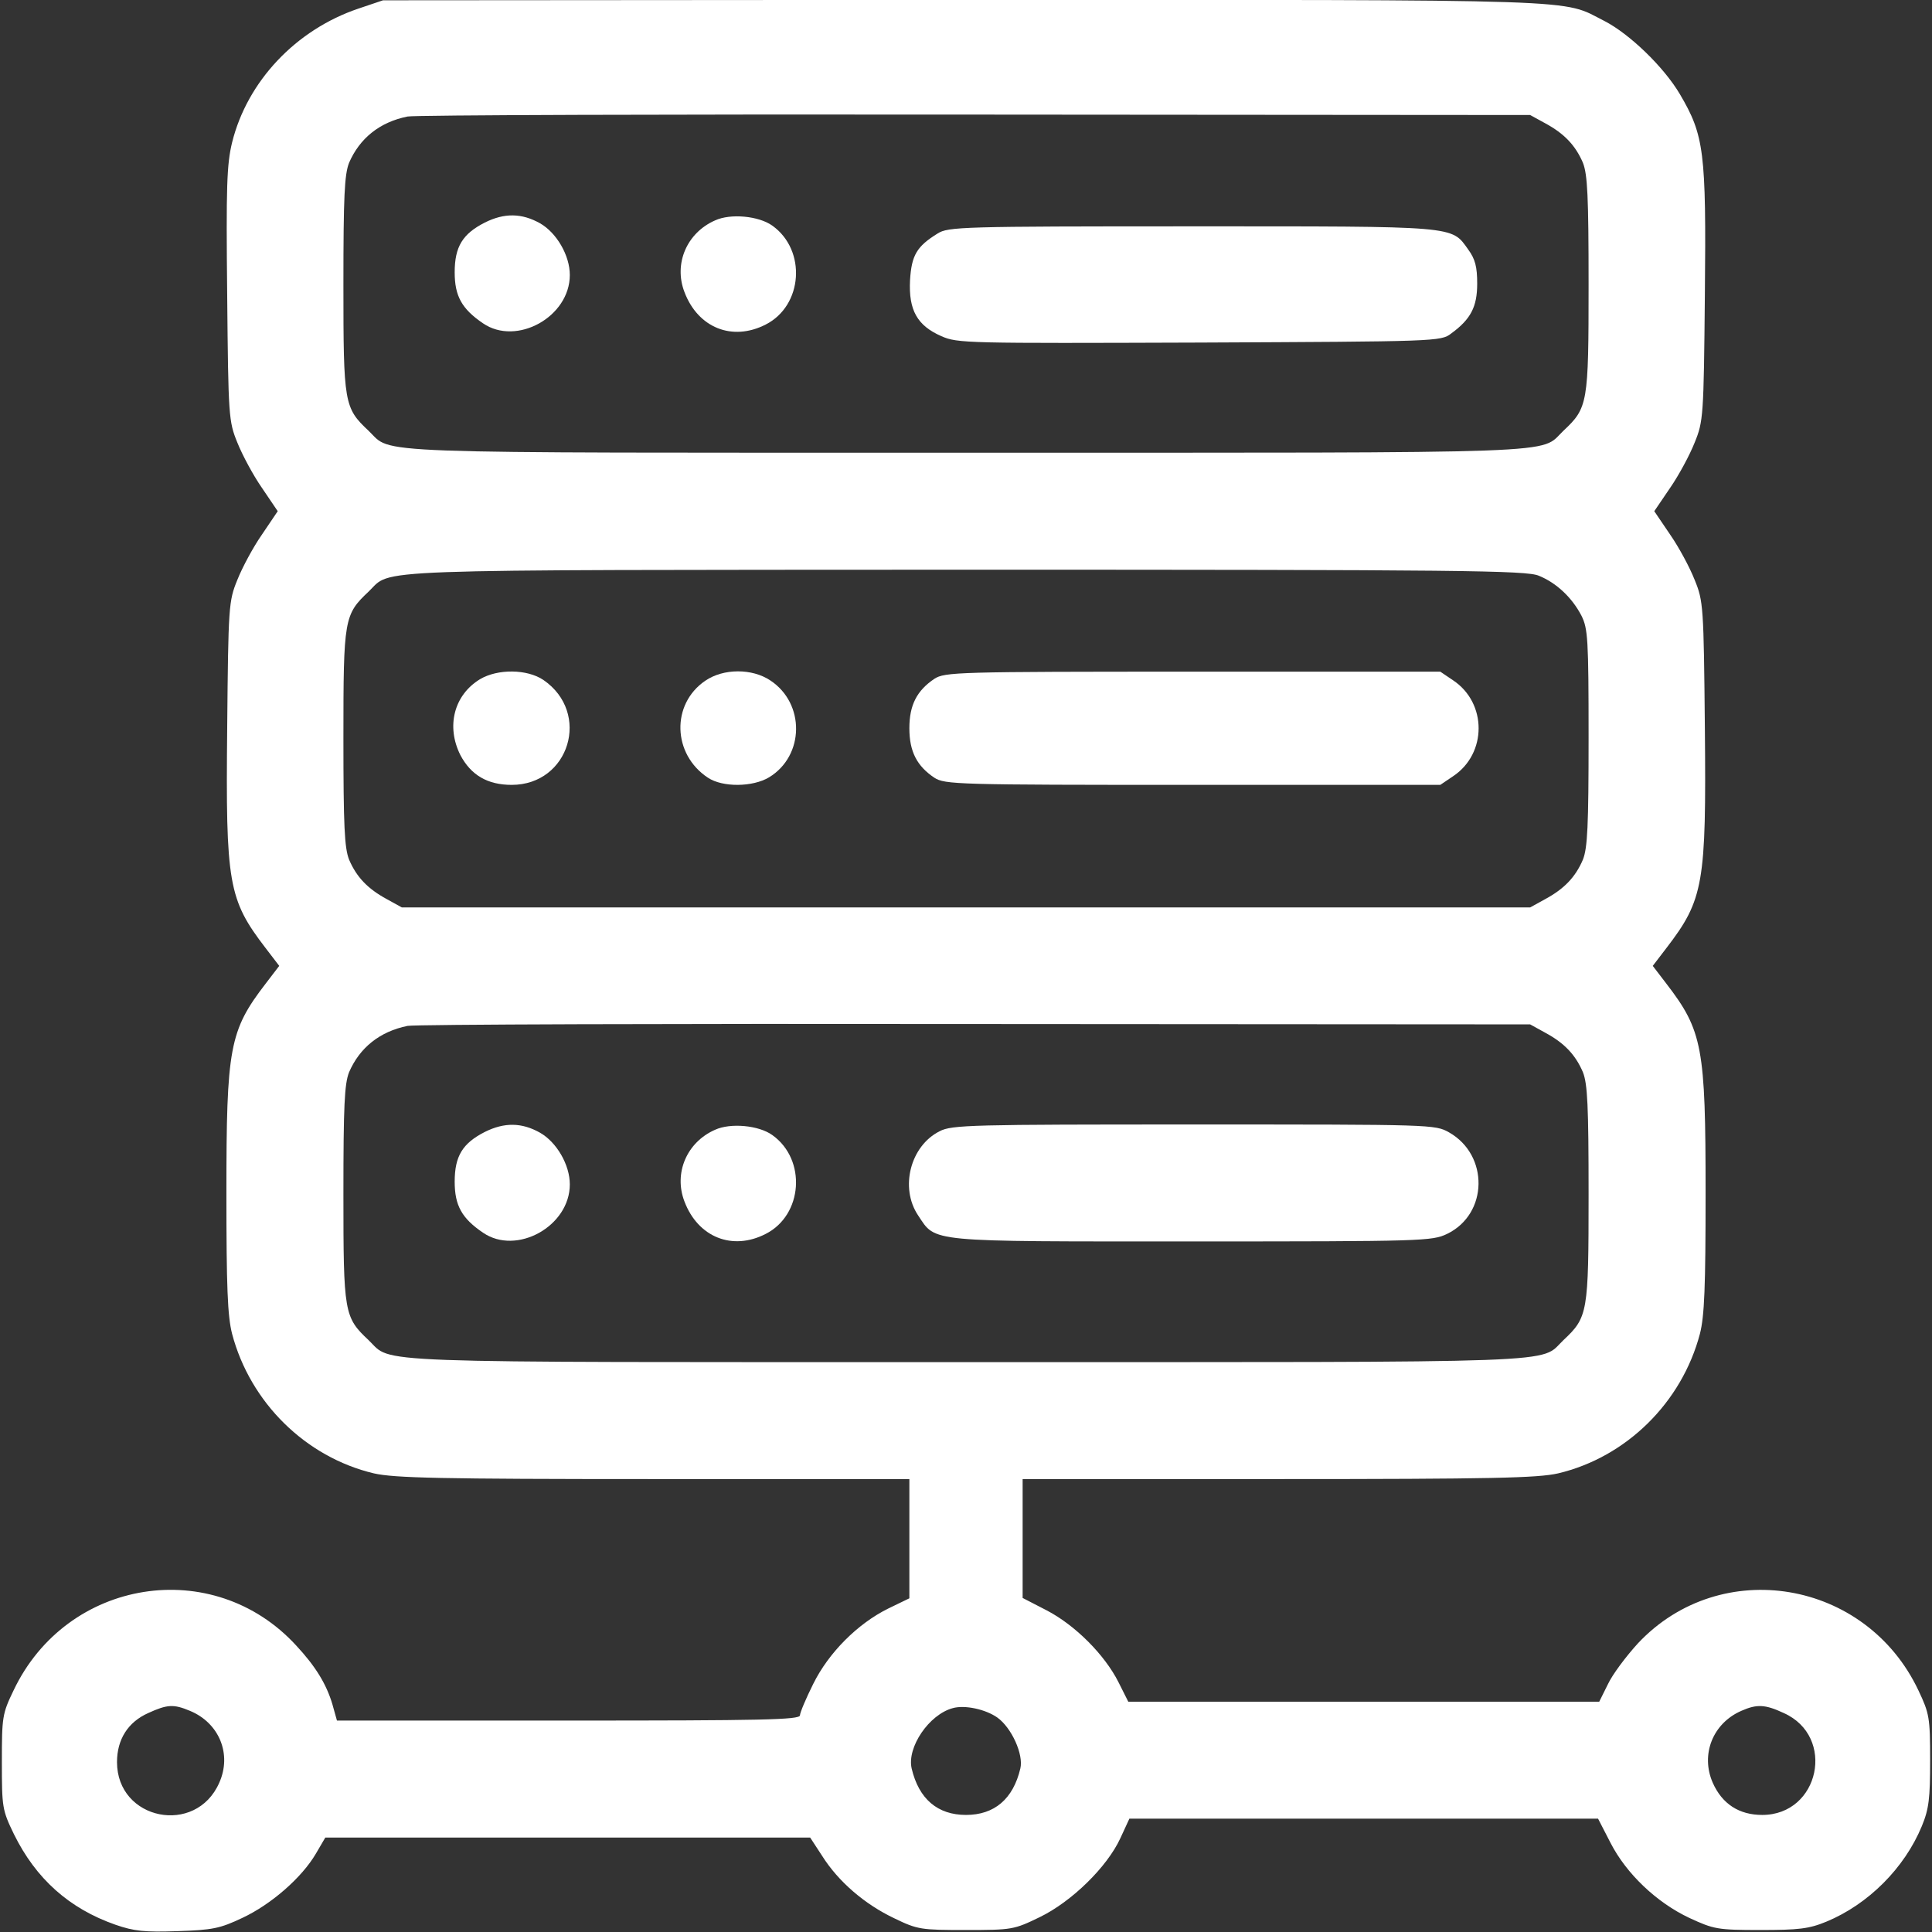
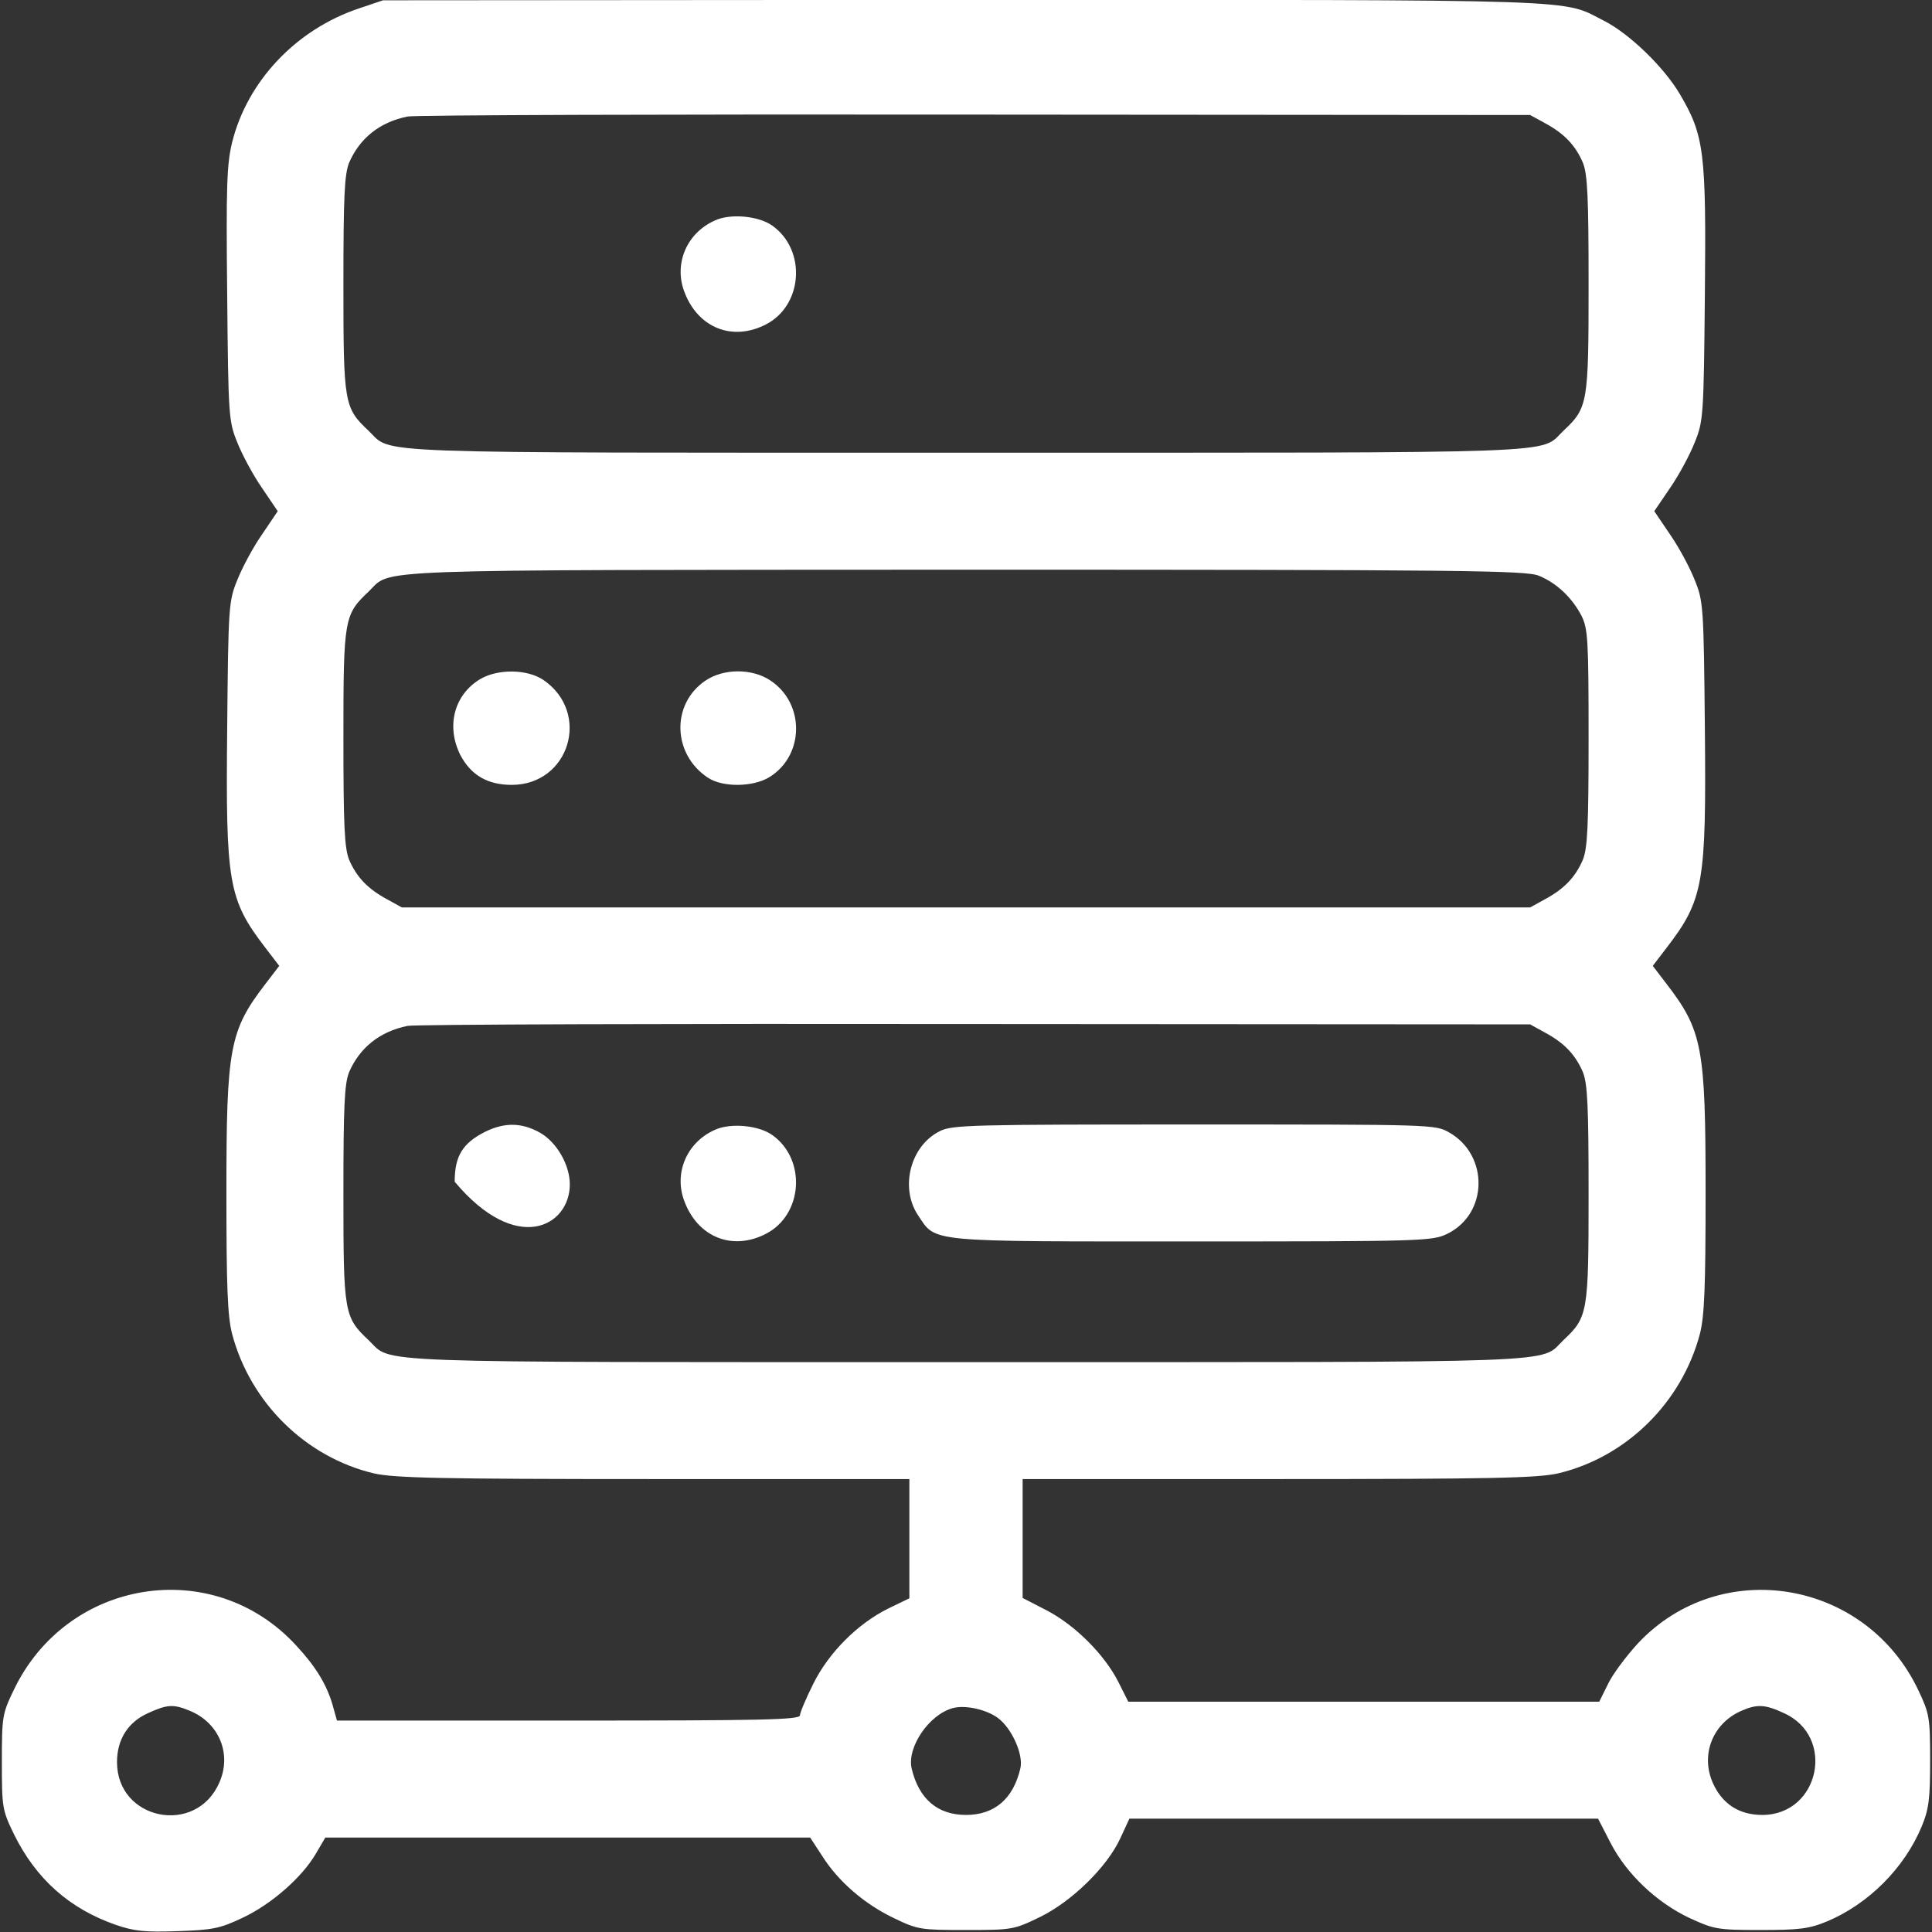
<svg xmlns="http://www.w3.org/2000/svg" width="32" height="32" viewBox="0 0 32 32" fill="none">
  <rect x="0" y="0" width="32" height="32" fill="#333333" stroke="none" />
  <g clip-path="url(#clip0_7830_21121)">
    <path d="M5.938 0.142C4.9 0.492 4.094 1.348 3.844 2.361C3.756 2.723 3.744 3.092 3.763 4.88C3.781 6.898 3.788 6.98 3.931 7.33C4.013 7.536 4.194 7.873 4.338 8.08L4.6 8.467L4.338 8.855C4.194 9.061 4.013 9.398 3.931 9.605C3.788 9.955 3.781 10.036 3.763 12.067C3.737 14.636 3.781 14.898 4.4 15.704L4.625 15.998L4.4 16.292C3.8 17.073 3.75 17.348 3.75 19.761C3.75 21.317 3.769 21.798 3.844 22.092C4.144 23.23 5.062 24.136 6.194 24.404C6.531 24.48 7.275 24.498 10.831 24.498H15.062V25.486V26.473L14.713 26.642C14.206 26.892 13.725 27.373 13.469 27.892C13.35 28.13 13.25 28.367 13.25 28.411C13.25 28.486 12.613 28.498 9.419 28.498H5.581L5.506 28.23C5.406 27.892 5.225 27.598 4.906 27.255C3.531 25.755 1.106 26.142 0.225 27.998C0.037 28.386 0.031 28.442 0.031 29.186C0.031 29.936 0.037 29.98 0.231 30.38C0.594 31.117 1.144 31.611 1.913 31.88C2.219 31.986 2.394 32.005 2.938 31.986C3.519 31.967 3.644 31.942 4.013 31.767C4.494 31.542 5 31.098 5.231 30.704L5.388 30.436H9.4H13.419L13.619 30.742C13.887 31.167 14.325 31.542 14.812 31.773C15.2 31.961 15.256 31.967 16 31.967C16.762 31.967 16.794 31.961 17.219 31.755C17.75 31.498 18.337 30.923 18.556 30.448L18.706 30.123H22.587H26.469L26.675 30.523C26.938 31.036 27.438 31.511 27.981 31.767C28.387 31.954 28.444 31.967 29.156 31.967C29.788 31.967 29.962 31.948 30.25 31.829C30.944 31.542 31.544 30.942 31.831 30.248C31.95 29.961 31.969 29.786 31.969 29.154C31.969 28.448 31.956 28.38 31.775 27.998C30.906 26.161 28.5 25.761 27.131 27.217C26.931 27.436 26.706 27.736 26.631 27.898L26.488 28.186H22.587H18.688L18.525 27.861C18.294 27.404 17.806 26.917 17.337 26.673L16.938 26.467V25.48V24.498H21.175C24.725 24.498 25.469 24.48 25.806 24.404C26.938 24.136 27.856 23.23 28.156 22.092C28.231 21.798 28.25 21.317 28.25 19.761C28.25 17.348 28.2 17.073 27.6 16.292L27.375 15.998L27.6 15.704C28.219 14.898 28.262 14.636 28.238 12.067C28.219 10.036 28.212 9.955 28.069 9.605C27.988 9.398 27.806 9.061 27.663 8.855L27.4 8.467L27.663 8.08C27.806 7.873 27.988 7.536 28.069 7.33C28.212 6.98 28.219 6.898 28.238 4.88C28.262 2.505 28.225 2.242 27.825 1.561C27.556 1.105 26.988 0.561 26.575 0.348C25.844 -0.02 26.488 -0.002 15.975 -0.002L6.344 0.005L5.938 0.142ZM25.594 2.042C25.906 2.211 26.094 2.405 26.219 2.698C26.294 2.892 26.312 3.248 26.312 4.717C26.312 6.686 26.3 6.755 25.894 7.136C25.488 7.523 26.144 7.498 16 7.498C5.856 7.498 6.513 7.523 6.106 7.136C5.7 6.755 5.688 6.686 5.688 4.717C5.688 3.248 5.706 2.892 5.781 2.698C5.956 2.292 6.287 2.023 6.75 1.93C6.869 1.905 11.106 1.892 16.156 1.898L25.344 1.905L25.594 2.042ZM25.488 9.536C25.781 9.655 26.038 9.898 26.194 10.198C26.3 10.411 26.312 10.579 26.312 12.217C26.312 13.686 26.294 14.042 26.219 14.236C26.094 14.53 25.906 14.723 25.594 14.892L25.344 15.03H16H6.656L6.406 14.892C6.094 14.723 5.906 14.53 5.781 14.236C5.706 14.042 5.688 13.686 5.688 12.217C5.688 10.248 5.7 10.18 6.106 9.798C6.506 9.417 5.85 9.442 15.988 9.436C24.225 9.436 25.281 9.448 25.488 9.536ZM25.594 17.105C25.906 17.273 26.094 17.467 26.219 17.761C26.294 17.954 26.312 18.311 26.312 19.779C26.312 21.748 26.3 21.817 25.894 22.198C25.488 22.586 26.144 22.561 16 22.561C5.856 22.561 6.513 22.586 6.106 22.198C5.7 21.817 5.688 21.748 5.688 19.779C5.688 18.311 5.706 17.954 5.781 17.761C5.956 17.355 6.287 17.086 6.75 16.992C6.869 16.967 11.106 16.954 16.156 16.961L25.344 16.967L25.594 17.105ZM3.144 28.336C3.631 28.536 3.844 29.055 3.631 29.529C3.244 30.411 1.938 30.148 1.938 29.186C1.938 28.811 2.119 28.523 2.456 28.373C2.769 28.23 2.875 28.223 3.144 28.336ZM16.519 28.448C16.756 28.617 16.956 29.061 16.9 29.292C16.781 29.798 16.469 30.061 16 30.061C15.531 30.061 15.219 29.798 15.1 29.292C15.019 28.942 15.387 28.398 15.781 28.292C15.981 28.236 16.325 28.311 16.519 28.448ZM29.544 28.373C30.413 28.761 30.137 30.061 29.188 30.061C28.806 30.061 28.525 29.88 28.369 29.529C28.163 29.061 28.369 28.542 28.844 28.336C29.1 28.223 29.238 28.23 29.544 28.373Z" fill="white" />
-     <path d="M8.031 3.686C7.662 3.873 7.531 4.086 7.531 4.511C7.531 4.905 7.65 5.117 8 5.355C8.556 5.736 9.438 5.248 9.438 4.555C9.438 4.23 9.219 3.855 8.944 3.698C8.644 3.53 8.356 3.523 8.031 3.686Z" fill="white" />
    <path d="M11.843 3.651C11.374 3.857 11.156 4.37 11.337 4.838C11.562 5.432 12.131 5.657 12.681 5.376C13.299 5.063 13.362 4.145 12.793 3.738C12.568 3.576 12.099 3.532 11.843 3.651Z" fill="white" />
-     <path d="M15.529 3.868C15.186 4.081 15.098 4.224 15.073 4.643C15.048 5.137 15.192 5.393 15.592 5.568C15.861 5.687 16.011 5.687 19.867 5.674C23.792 5.656 23.867 5.656 24.036 5.524C24.361 5.287 24.467 5.081 24.467 4.699C24.467 4.424 24.436 4.293 24.317 4.131C24.036 3.737 24.154 3.749 19.736 3.749C15.929 3.749 15.704 3.756 15.529 3.868Z" fill="white" />
    <path d="M7.95 11.25C7.519 11.512 7.387 12.031 7.625 12.506C7.8 12.838 8.075 13 8.475 13C9.431 13 9.794 11.806 9 11.262C8.731 11.081 8.244 11.075 7.95 11.25Z" fill="white" />
    <path d="M11.682 11.275C11.113 11.662 11.138 12.494 11.725 12.881C11.969 13.044 12.469 13.037 12.738 12.875C13.325 12.519 13.338 11.65 12.757 11.269C12.457 11.069 11.982 11.069 11.682 11.275Z" fill="white" />
-     <path d="M15.475 11.244C15.188 11.438 15.062 11.675 15.062 12.062C15.062 12.45 15.188 12.688 15.475 12.881C15.65 12.994 15.844 13 19.756 13H23.856L24.069 12.856C24.631 12.481 24.631 11.644 24.069 11.269L23.856 11.125H19.756C15.844 11.125 15.65 11.131 15.475 11.244Z" fill="white" />
-     <path d="M8.031 18.748C7.662 18.936 7.531 19.148 7.531 19.573C7.531 19.967 7.65 20.18 8 20.417C8.556 20.799 9.438 20.311 9.438 19.617C9.438 19.292 9.219 18.917 8.944 18.761C8.644 18.592 8.356 18.586 8.031 18.748Z" fill="white" />
+     <path d="M8.031 18.748C7.662 18.936 7.531 19.148 7.531 19.573C8.556 20.799 9.438 20.311 9.438 19.617C9.438 19.292 9.219 18.917 8.944 18.761C8.644 18.592 8.356 18.586 8.031 18.748Z" fill="white" />
    <path d="M11.843 18.713C11.374 18.919 11.156 19.432 11.337 19.901C11.562 20.494 12.131 20.72 12.681 20.438C13.299 20.126 13.362 19.207 12.793 18.801C12.568 18.638 12.099 18.595 11.843 18.713Z" fill="white" />
    <path d="M15.563 18.737C15.076 18.981 14.901 19.675 15.207 20.131C15.507 20.581 15.326 20.562 19.744 20.562C23.582 20.562 23.719 20.556 23.969 20.437C24.651 20.106 24.663 19.131 24.001 18.756C23.769 18.625 23.726 18.625 19.776 18.625C16.101 18.625 15.763 18.631 15.563 18.737Z" fill="white" />
  </g>
  <defs>
    <clipPath id="clip0_7830_21121">
      <rect width="32" height="32" fill="white" />
    </clipPath>
  </defs>
</svg>